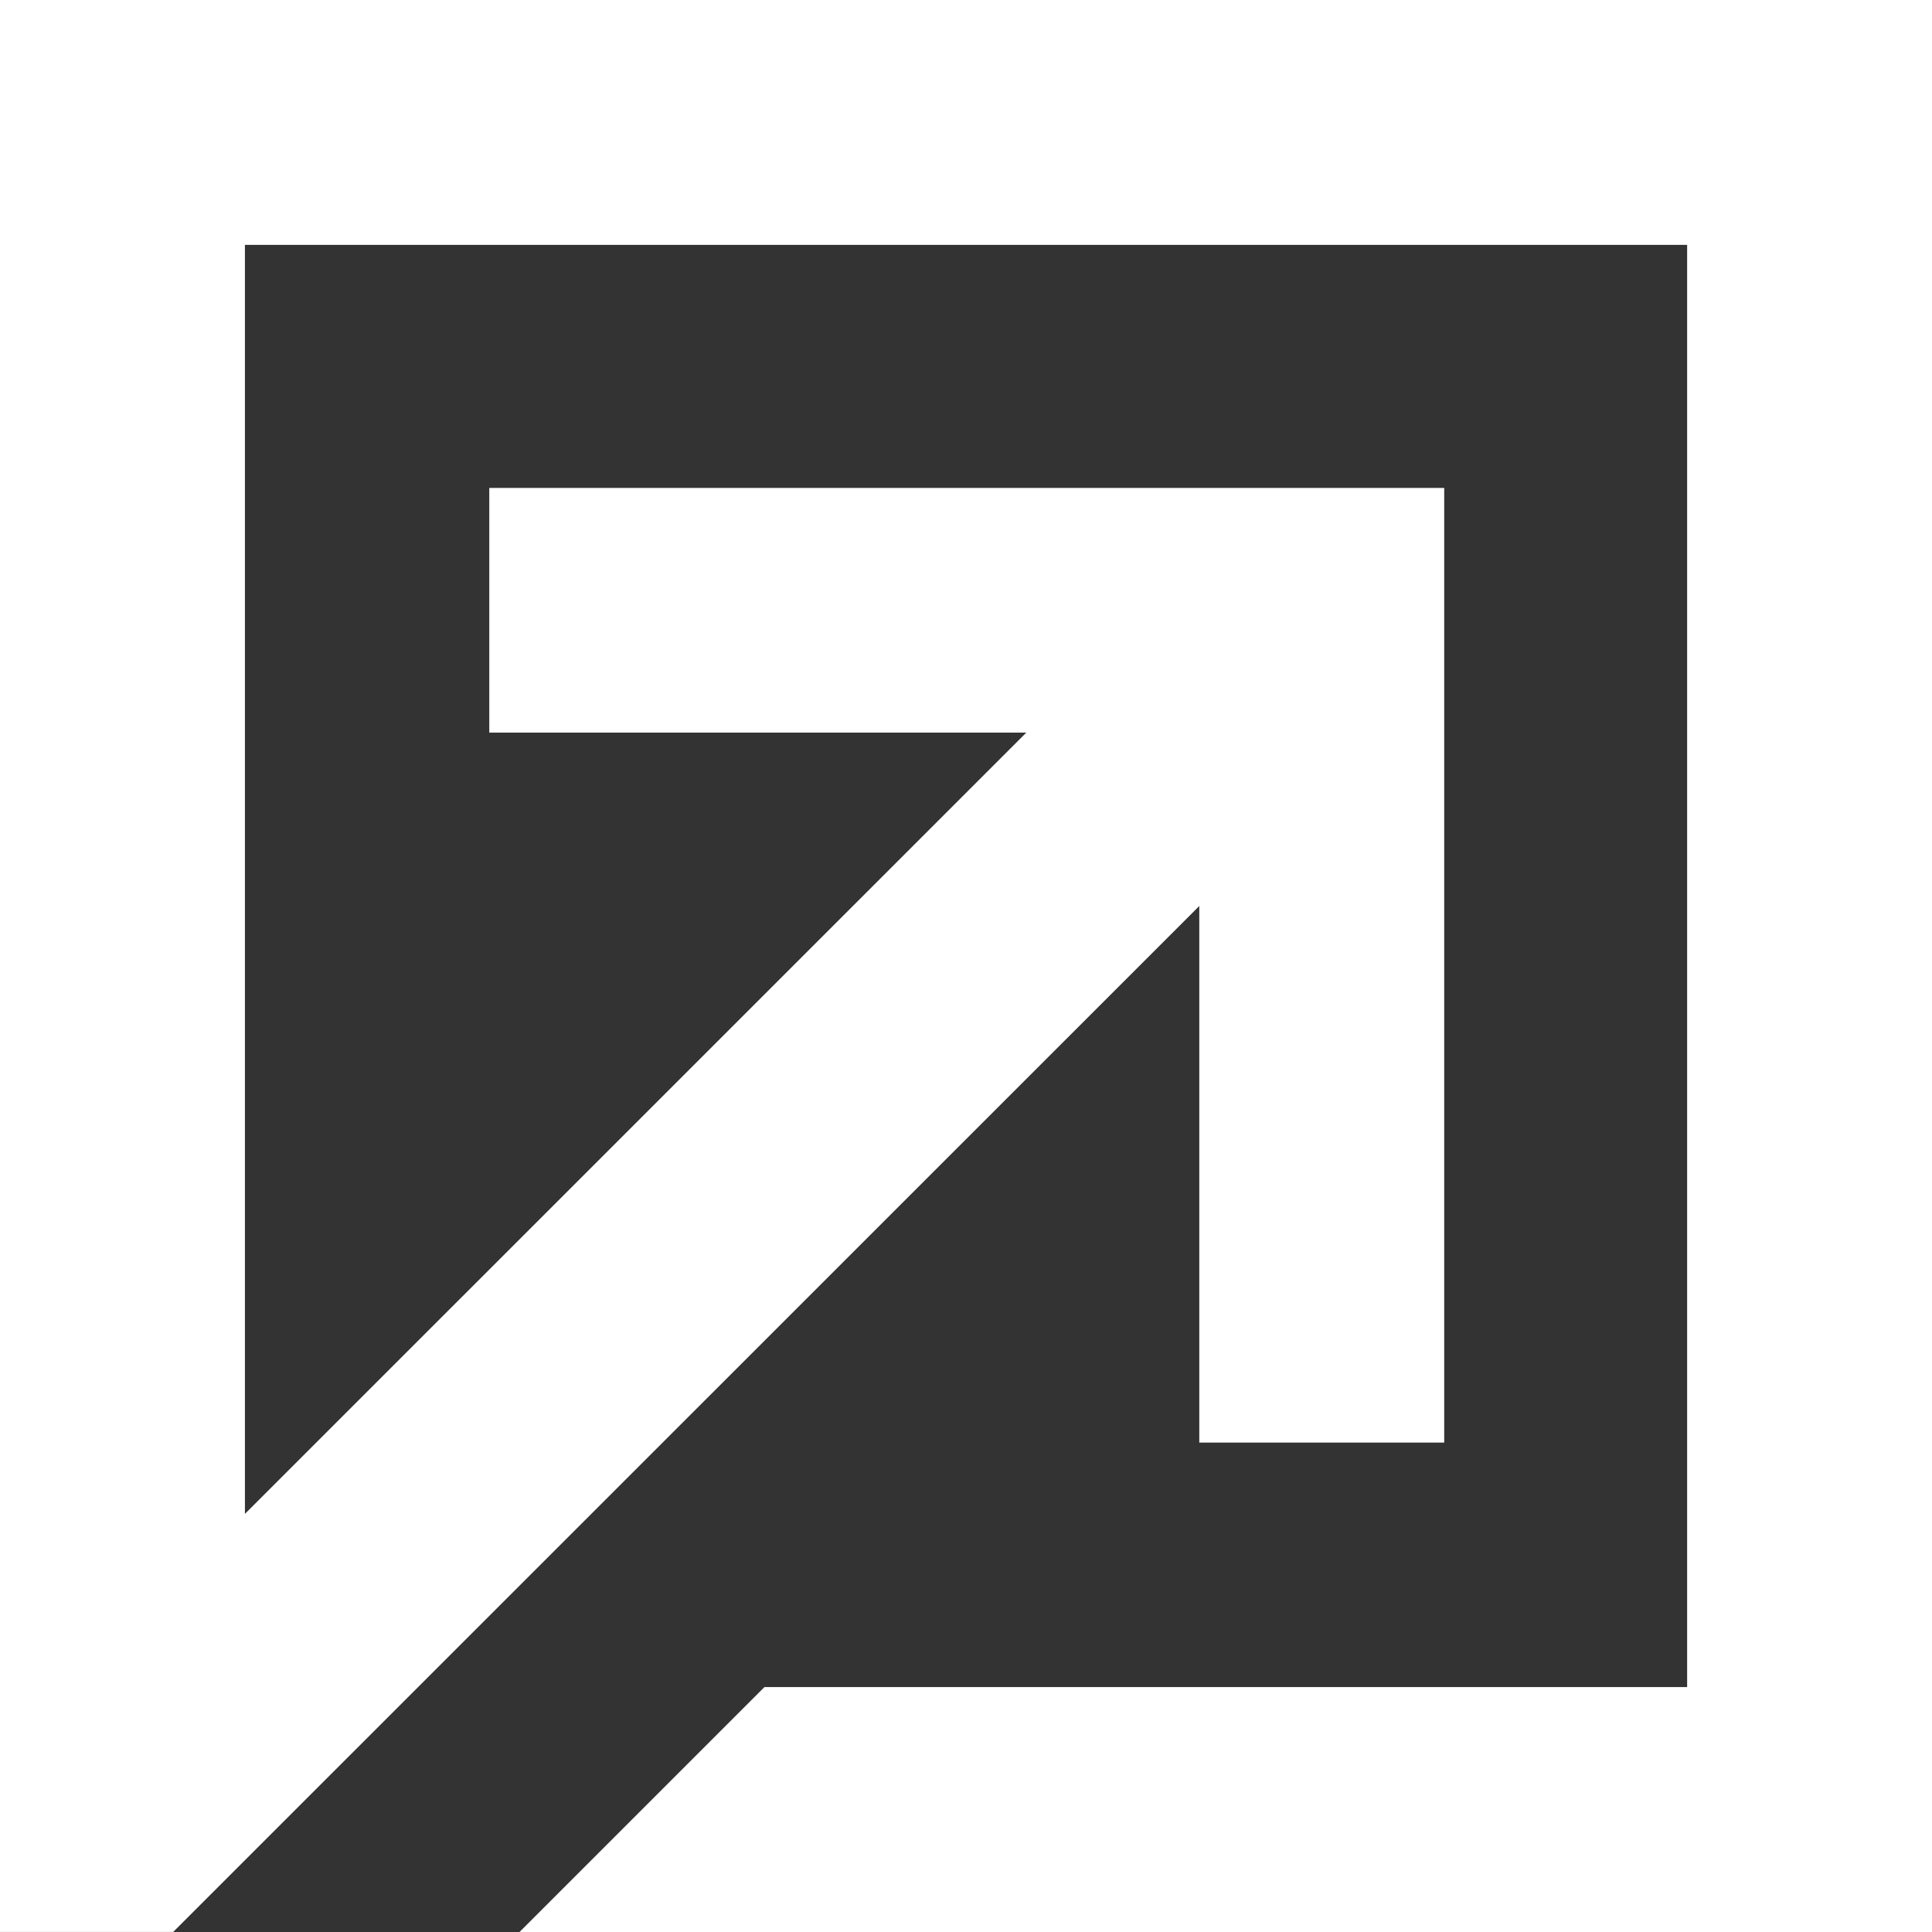
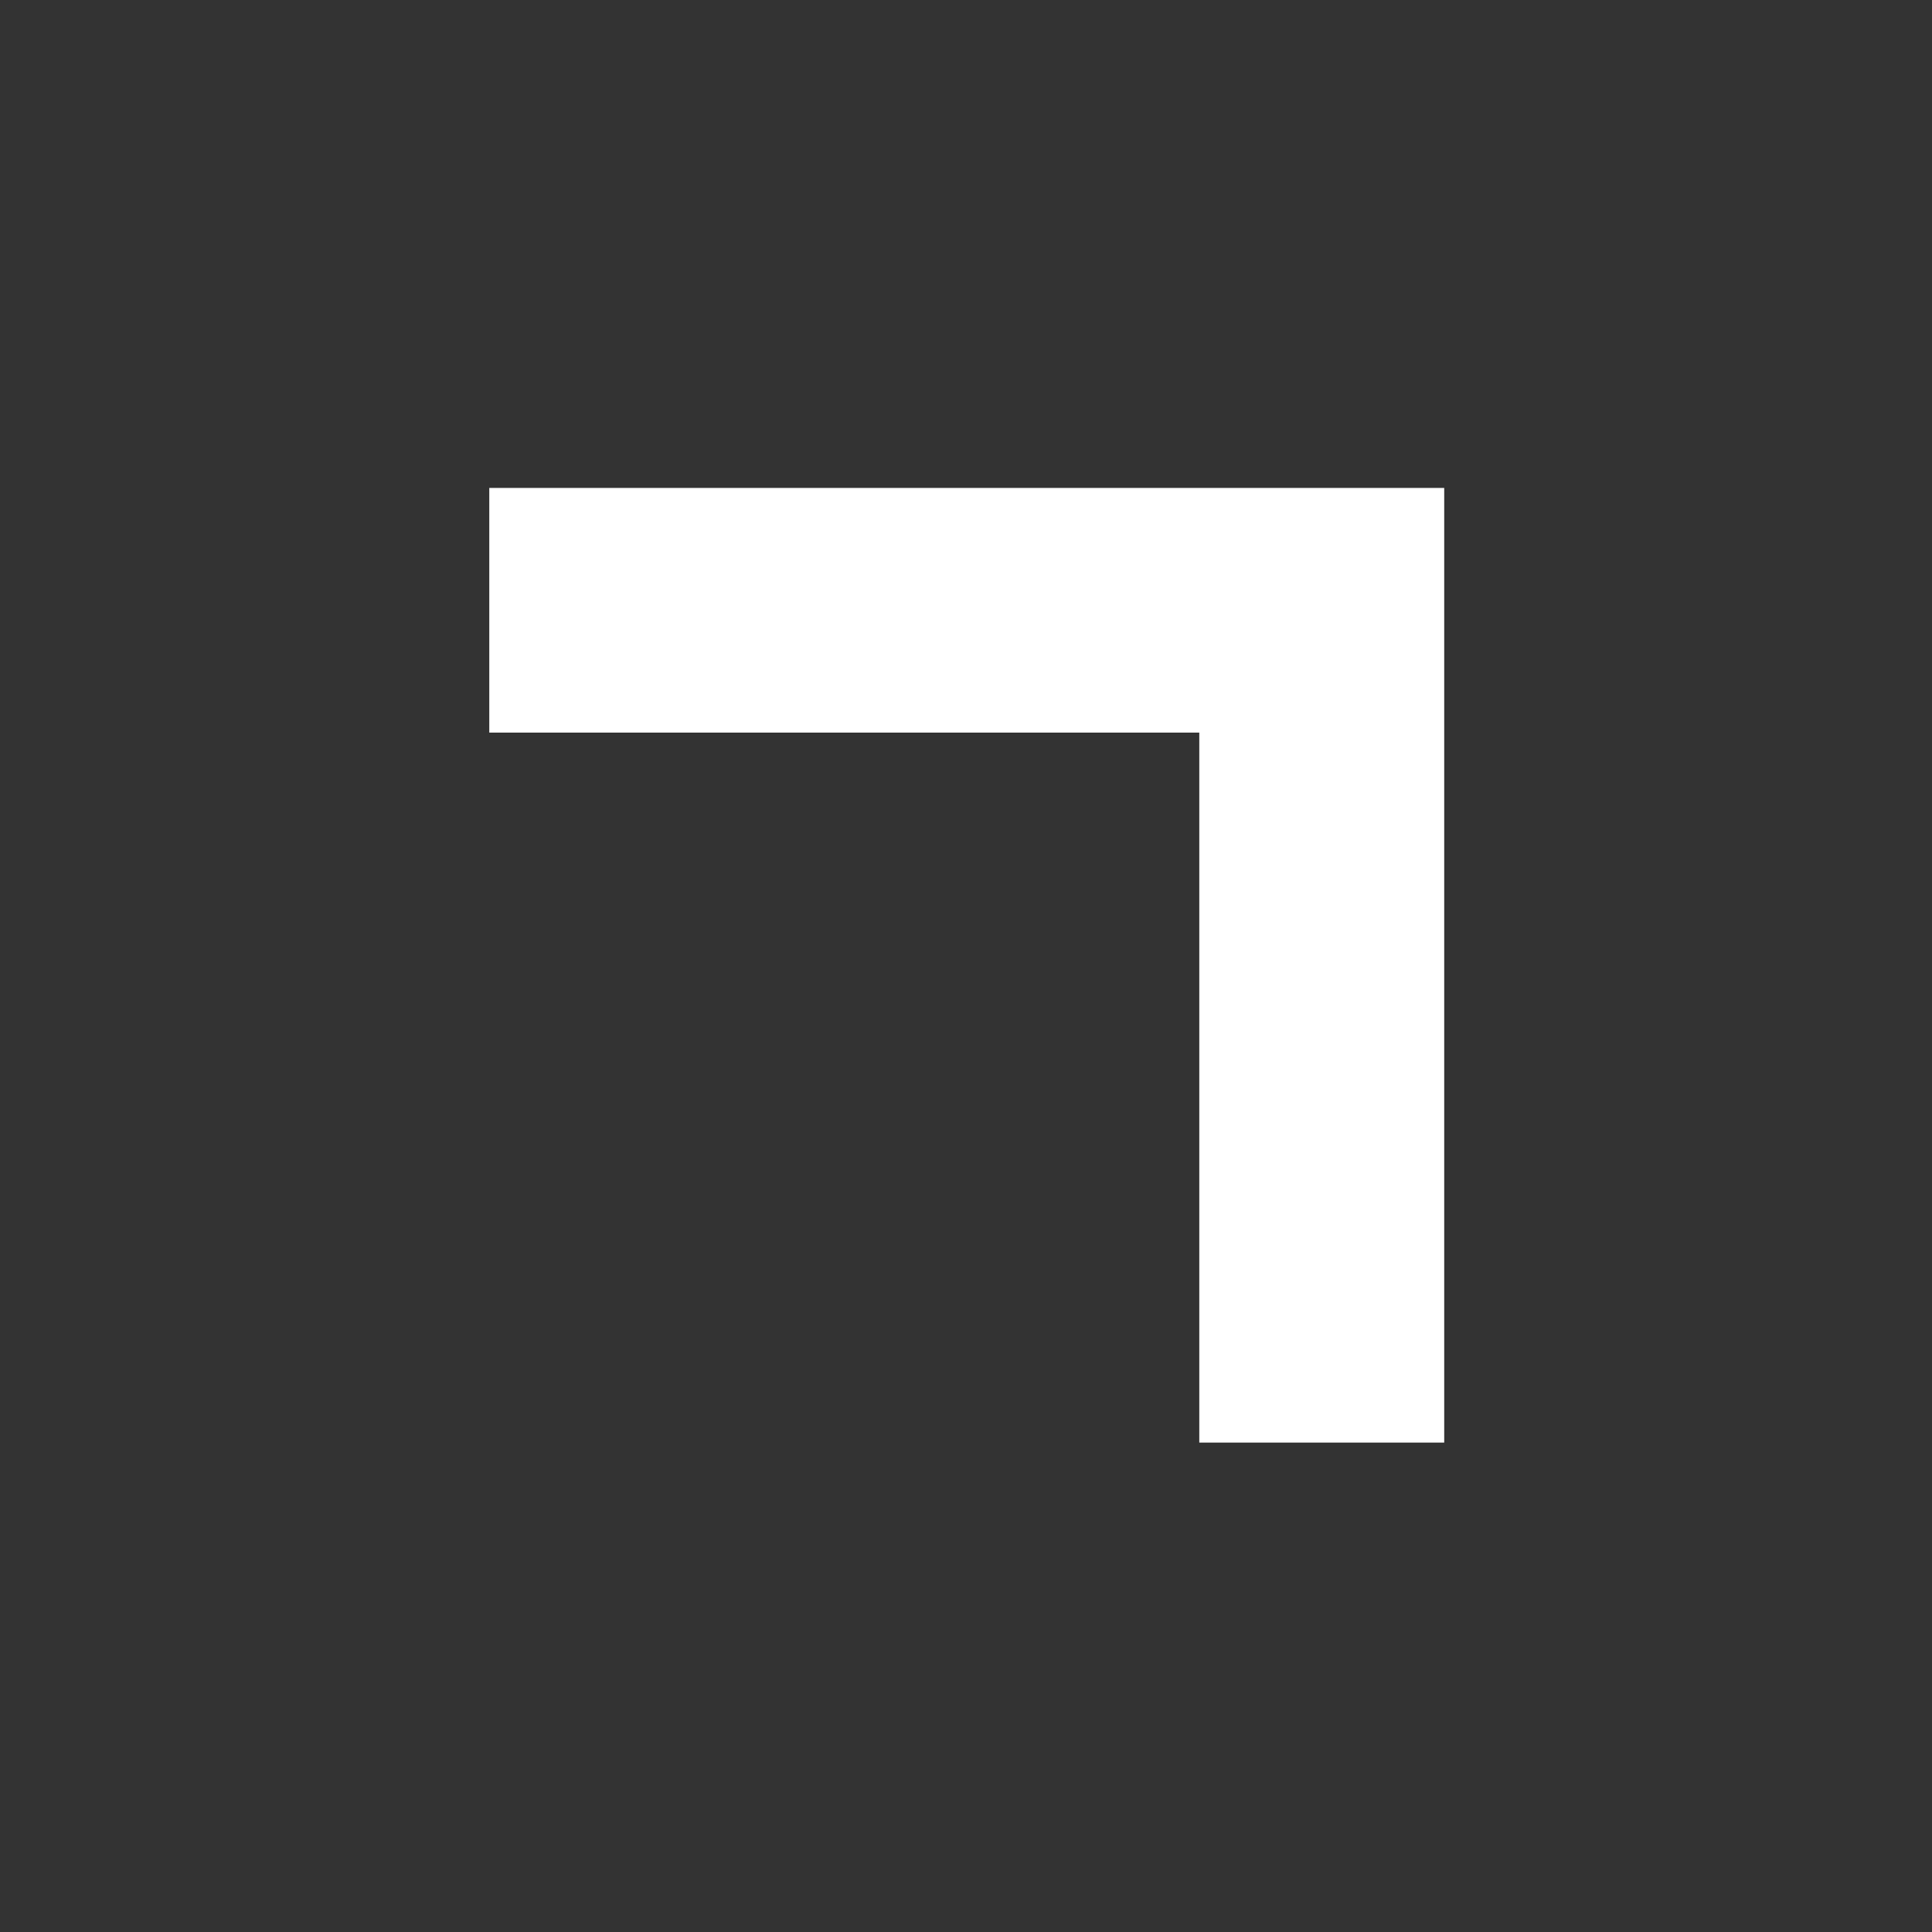
<svg xmlns="http://www.w3.org/2000/svg" width="150" height="150" viewBox="0 0 150 150" fill="none">
  <rect x="0" y="0" width="150" height="150" fill="#333333" stroke="none" />
  <g clip-path="url(#clip0_443_16128)">
    <path d="M112.128 112.002H93.112V56.879H37.988V37.883H112.128V112.002Z" fill="white" />
-     <path d="M0 -0.005V149.995H13.447L109.344 54.112L95.898 40.666L19.016 117.538V19.011H130.989V130.984H59.351L40.335 150H150V9.59419e-06L0 -0.005Z" fill="white" />
  </g>
  <defs>
    <clipPath id="clip0_443_16128">
      <rect width="150" height="150" fill="white" />
    </clipPath>
  </defs>
</svg>